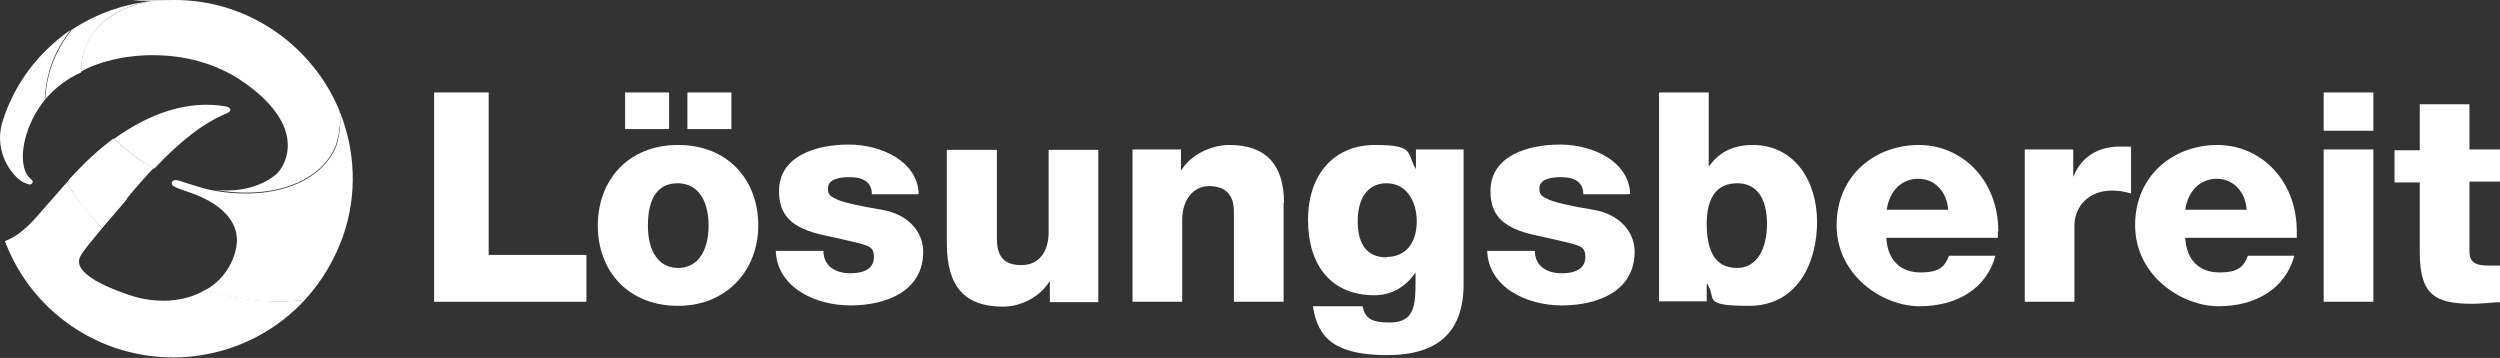
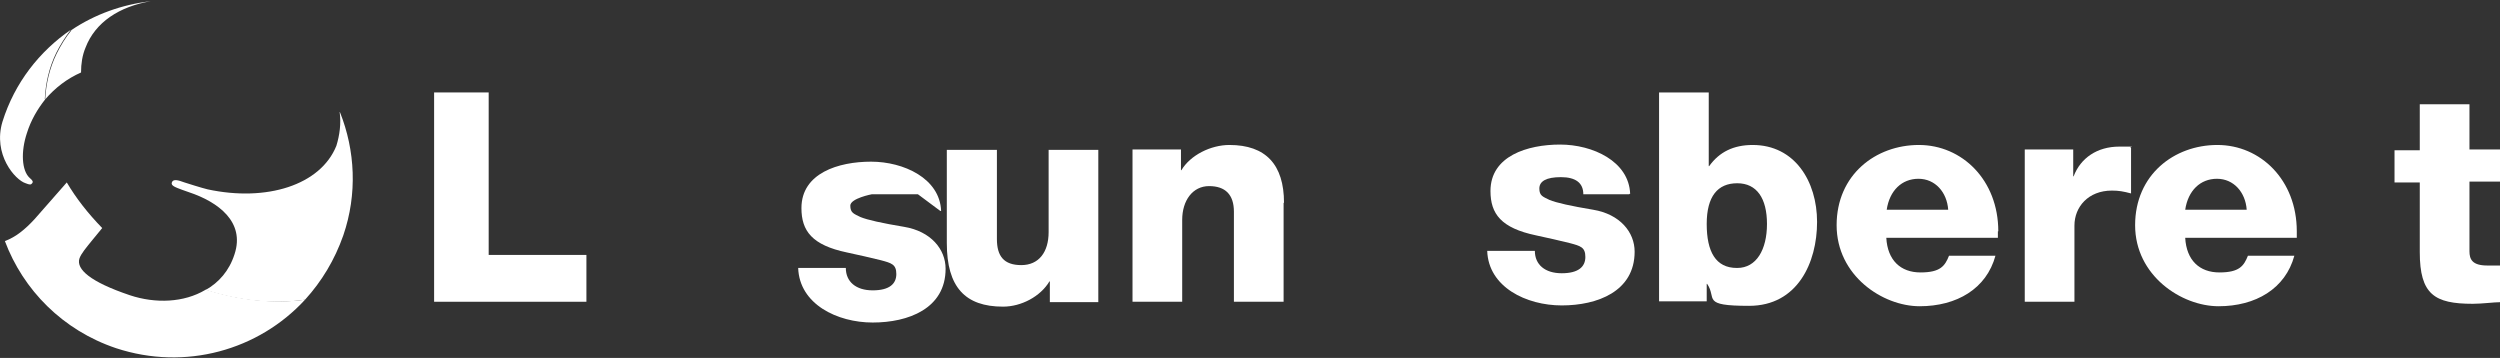
<svg xmlns="http://www.w3.org/2000/svg" id="Ebene_1" version="1.1" viewBox="0 0 613.9 87.9">
  <rect x="0" y="0" width="613.9" height="87.9" fill="#333333" stroke="none" />
  <defs>
    <style>
      .st0 {
        fill: #fff;
      }
    </style>
  </defs>
  <g id="Ebene_11" data-name="Ebene_1">
    <g id="Ebene_1-2">
      <g>
        <path class="st0" d="M120,22.7v39.9h24v11.5h-37.4V22.7h13.4Z" />
-         <path class="st0" d="M186.2,55.4c0,10.8-7.6,19.7-19.7,19.7s-19.7-8.4-19.7-19.7,7.6-19.8,19.7-19.8,19.7,8.4,19.7,19.8ZM164.3,22.7v9h-10.8v-9h10.8ZM166.5,65.8c5,0,7.5-4.4,7.5-10.4s-2.5-10.4-7.6-10.4-7.3,4-7.3,10.4,2.7,10.4,7.4,10.4h0ZM179.6,22.7v9h-10.8v-9h10.8Z" />
-         <path class="st0" d="M225.4,47.7h-11.3c0-2.8-1.9-4.2-5.5-4.2s-5.3,1-5.3,2.8.9,2,2.5,2.8c1.7.7,5.3,1.5,10.7,2.4,6.6,1.1,10.2,5.5,10.2,10.3,0,9.8-9.2,13.2-17.9,13.2s-18-4.5-18.3-13.4h11.7c0,3.4,2.5,5.5,6.6,5.5s5.8-1.6,5.8-4-1.2-2.7-3.8-3.4c-2.5-.6-5.4-1.3-8.3-1.9-8.6-1.8-11.2-5.3-11.2-10.9,0-8.6,9.1-11.4,17.1-11.4s16.9,4.1,17.2,12.1h-.2Z" />
+         <path class="st0" d="M225.4,47.7h-11.3s-5.3,1-5.3,2.8.9,2,2.5,2.8c1.7.7,5.3,1.5,10.7,2.4,6.6,1.1,10.2,5.5,10.2,10.3,0,9.8-9.2,13.2-17.9,13.2s-18-4.5-18.3-13.4h11.7c0,3.4,2.5,5.5,6.6,5.5s5.8-1.6,5.8-4-1.2-2.7-3.8-3.4c-2.5-.6-5.4-1.3-8.3-1.9-8.6-1.8-11.2-5.3-11.2-10.9,0-8.6,9.1-11.4,17.1-11.4s16.9,4.1,17.2,12.1h-.2Z" />
        <path class="st0" d="M244.8,36.7v22c0,4.2,1.7,6.4,6,6.4s6.7-3.2,6.7-8.1v-20.2h12.2v37.4h-11.9v-5.1h-.1c-2.2,3.7-6.9,6.2-11.4,6.2-9.3,0-13.8-4.8-13.8-15.6v-22.9h12.3,0Z" />
        <path class="st0" d="M315.2,49.8v24.3h-12.2v-22.1c0-4.2-2.1-6.3-6.1-6.3s-6.6,3.5-6.6,8.3v20.1h-12.2v-37.4h11.9v5.1h.1c2.2-3.7,7.2-6.2,11.8-6.2,8.9,0,13.4,4.8,13.4,14.2h0Z" />
-         <path class="st0" d="M347.6,41.4h.1v-4.7h11.7v33.1c0,11.7-6.3,17.4-18.7,17.4s-17.1-3.8-18.3-12h12.2c.6,3.1,2.4,4,6.6,4,6.1,0,6.4-4.1,6.4-10v-2.2h-.1c-2.3,3.5-5.9,5.5-10,5.5-10.4,0-16.3-7.1-16.3-18.5s6.6-18.4,16.4-18.4,7.8,1.9,10,5.8h0ZM340.5,63.1c4.7,0,7.4-3.5,7.4-8.7s-2.7-9.4-7.4-9.4-7.1,3.7-7.1,9.4,2.4,8.8,7.1,8.8h0Z" />
        <path class="st0" d="M400.1,47.7h-11.3c0-2.8-1.9-4.2-5.5-4.2s-5.3,1-5.3,2.8.9,2,2.5,2.8c1.7.7,5.3,1.5,10.7,2.4,6.6,1.1,10.2,5.5,10.2,10.3,0,9.8-9.2,13.2-17.9,13.2s-18-4.5-18.3-13.4h11.7c0,3.4,2.5,5.5,6.6,5.5s5.8-1.6,5.8-4-1.2-2.7-3.8-3.4c-2.5-.6-5.4-1.3-8.3-1.9-8.6-1.8-11.2-5.3-11.2-10.9,0-8.6,9.1-11.4,17.1-11.4s16.9,4.1,17.2,12.1h-.2Z" />
        <path class="st0" d="M419.6,22.7v18.1h.1c2.5-3.5,6-5.2,10.7-5.2,10.3,0,15.8,8.9,15.8,18.9s-4.8,20.6-16.7,20.6-7.8-1.8-10.3-5.4h-.1v4.3h-11.7V22.7h12.2ZM426.6,65.8c4.7,0,7.3-4.5,7.3-10.8s-2.5-10-7.3-10-7.5,3.2-7.5,10,2.2,10.8,7.4,10.8h.1Z" />
        <path class="st0" d="M490.6,56.9v1.5h-27.4c.3,5.5,3.5,8.5,8.4,8.5s6-1.6,7-4.1h11.4c-2.2,8.1-9.5,12.4-18.6,12.4s-20.4-7.5-20.4-19.9,9.6-19.7,20.2-19.7,19.5,8.6,19.5,21.2h-.1ZM478.4,51.5c-.3-4.3-3.2-7.6-7.3-7.6s-7.1,2.9-7.8,7.6h15.2-.1Z" />
        <path class="st0" d="M523.3,36.3v11.2c-1.9-.5-3-.7-4.7-.7-5.8,0-9.2,4-9.2,8.6v18.7h-12.2v-37.4h11.9v6.6h.1c1.7-4.5,5.8-7.3,11.2-7.3s2,0,2.9.3Z" />
        <path class="st0" d="M564,56.9v1.5h-27.4c.3,5.5,3.5,8.5,8.4,8.5s6-1.6,7-4.1h11.4c-2.2,8.1-9.5,12.4-18.6,12.4s-20.5-7.5-20.5-19.9,9.6-19.7,20.2-19.7,19.5,8.6,19.5,21.2h0ZM551.7,51.5c-.3-4.3-3.2-7.6-7.3-7.6s-7.1,2.9-7.8,7.6h15.2-.1Z" />
-         <path class="st0" d="M582.8,22.7v9.4h-12.2v-9.4s12.2,0,12.2,0ZM582.8,36.7v37.4h-12.2v-37.4s12.2,0,12.2,0Z" />
        <path class="st0" d="M606.4,25.4v11.3h7.6v7.9h-7.6v17.1c0,2,.7,3.5,4.4,3.5s1.7,0,3.2,0v9c-1.5,0-4.5.4-6.8.4-9.4,0-13-2.3-13-12.7v-17.1h-6.2v-7.9h6.2v-11.3h12.2v-.2Z" />
      </g>
    </g>
  </g>
  <g>
    <path class="st0" d="M17.5,7.5c-1.4,1.7-2.6,3.7-3.6,5.7-1.7,3.5-2.6,7.3-2.8,11.2,2.5-2.9,5.4-5.1,8.8-6.6,0-2.1.3-4.2,1.1-6.1C23.4,5.4,29.4,1.6,37,.3c-7,.8-13.7,3.2-19.5,7.1h0Z" />
    <path class="st0" d="M11.1,24.4h0c-1.9,2.4-3.5,5.1-4.5,8.3-1.5,4.5-1.3,9.2.7,11,.7.6.9.9.6,1.3-.3.4-.6.4-1.6,0-2.6-.8-8.1-7.1-5.7-15.1C3.6,20.3,9.7,12.6,17.4,7.3c-1.4,1.8-2.6,3.7-3.6,5.7h0c-1.8,3.7-2.6,7.5-2.8,11.3h0ZM50.5,71.1h0c8.4,2.7,16.8,3.5,24.4,2.5-11.4,12.4-29.4,17.5-46.4,11.9-13.1-4.4-22.8-14.3-27.3-26.3,2.7-1,5-2.9,7.3-5.4l7.9-9c2.3,3.9,5.2,7.6,8.7,11.2l-2.3,2.8c-1.7,2.1-2.9,3.5-3.3,4.7-.8,2.6,2.6,5.7,12.4,9,6.3,2.1,13.3,1.8,18.5-1.3h.1Z" />
-     <path class="st0" d="M31.1,48.8c2.3-2.8,4.5-5.3,6.6-7.5-3.8-2.1-7.1-4.7-9.8-7.3-3.7,2.7-7.2,6-10.6,9.7l-.9,1.1c2.3,4,5.2,7.8,8.7,11.2l6.1-7.1h-.1Z" />
    <path class="st0" d="M83.4,27.5c.4,2.8,0,5.7-.8,8.3-3.9,9.7-17.2,13.8-31.6,10.7-1.3-.3-5.1-1.5-5.7-1.7-1.6-.6-2.8-.9-3.1,0-.3.8.9,1.2,2.5,1.8l1.7.6c7.2,2.4,13.8,7.3,11.2,15.2-1.3,4.1-3.9,7-7.1,8.8,8.3,2.7,16.7,3.5,24.4,2.4,4.1-4.5,7.3-9.8,9.4-15.8,3.5-10.2,2.9-20.9-.8-30.2h-.2Z" />
-     <path class="st0" d="M37.8,41.4c-3.8-2.1-7.1-4.7-9.8-7.3,9-6.5,18.4-9.5,27.2-8,.5,0,1.1.3,1.3.6.2.4,0,.8-1,1.2-5.6,2.4-11,6.5-17.7,13.6ZM37,.3c-7.6,1.3-13.6,5.2-16,11.2-.8,2-1.1,3.8-1.1,6.1,7.8-4.6,26.3-7.1,40.1,2.7,13.8,9.7,11.1,18.2,8.8,21.4-1.7,2.4-7.7,5.9-16,4.9,13.9,2.5,26.1-1.8,29.7-11,.8-2.6,1.3-5.4.9-8.3C76.9,11.4,61.1-.1,42.7,0s-5.6.3-5.6.3Z" />
  </g>
</svg>